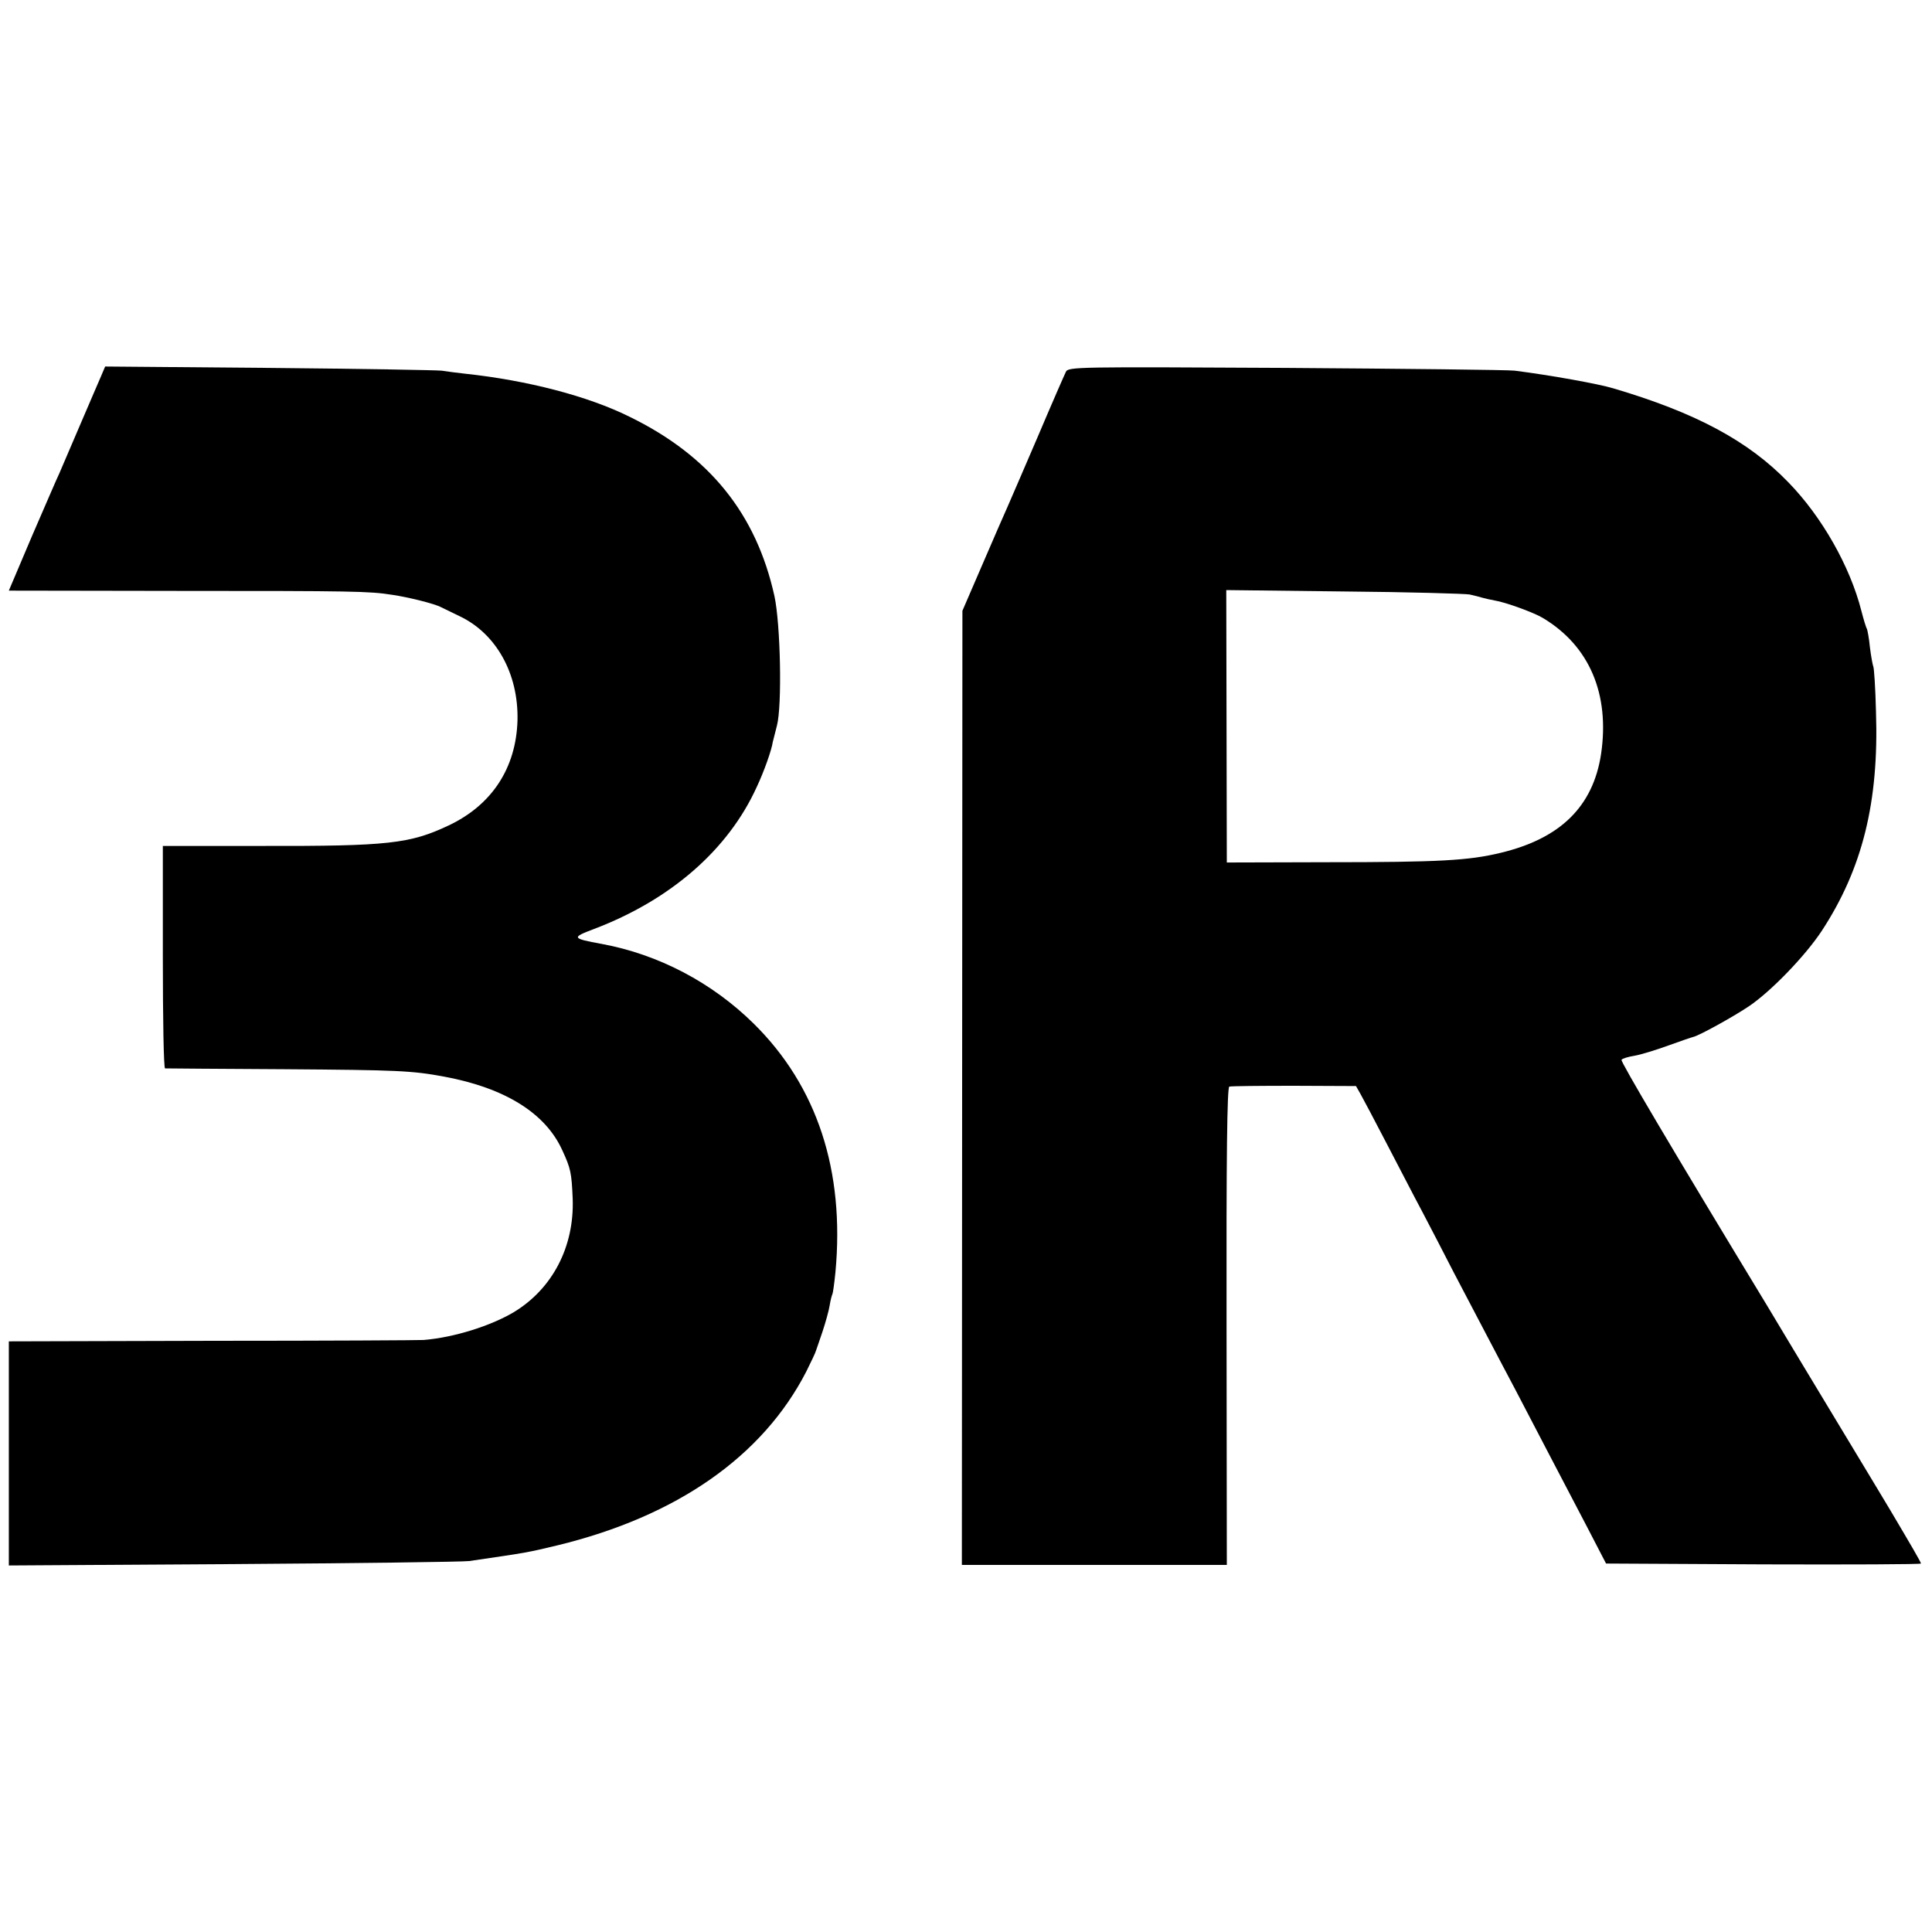
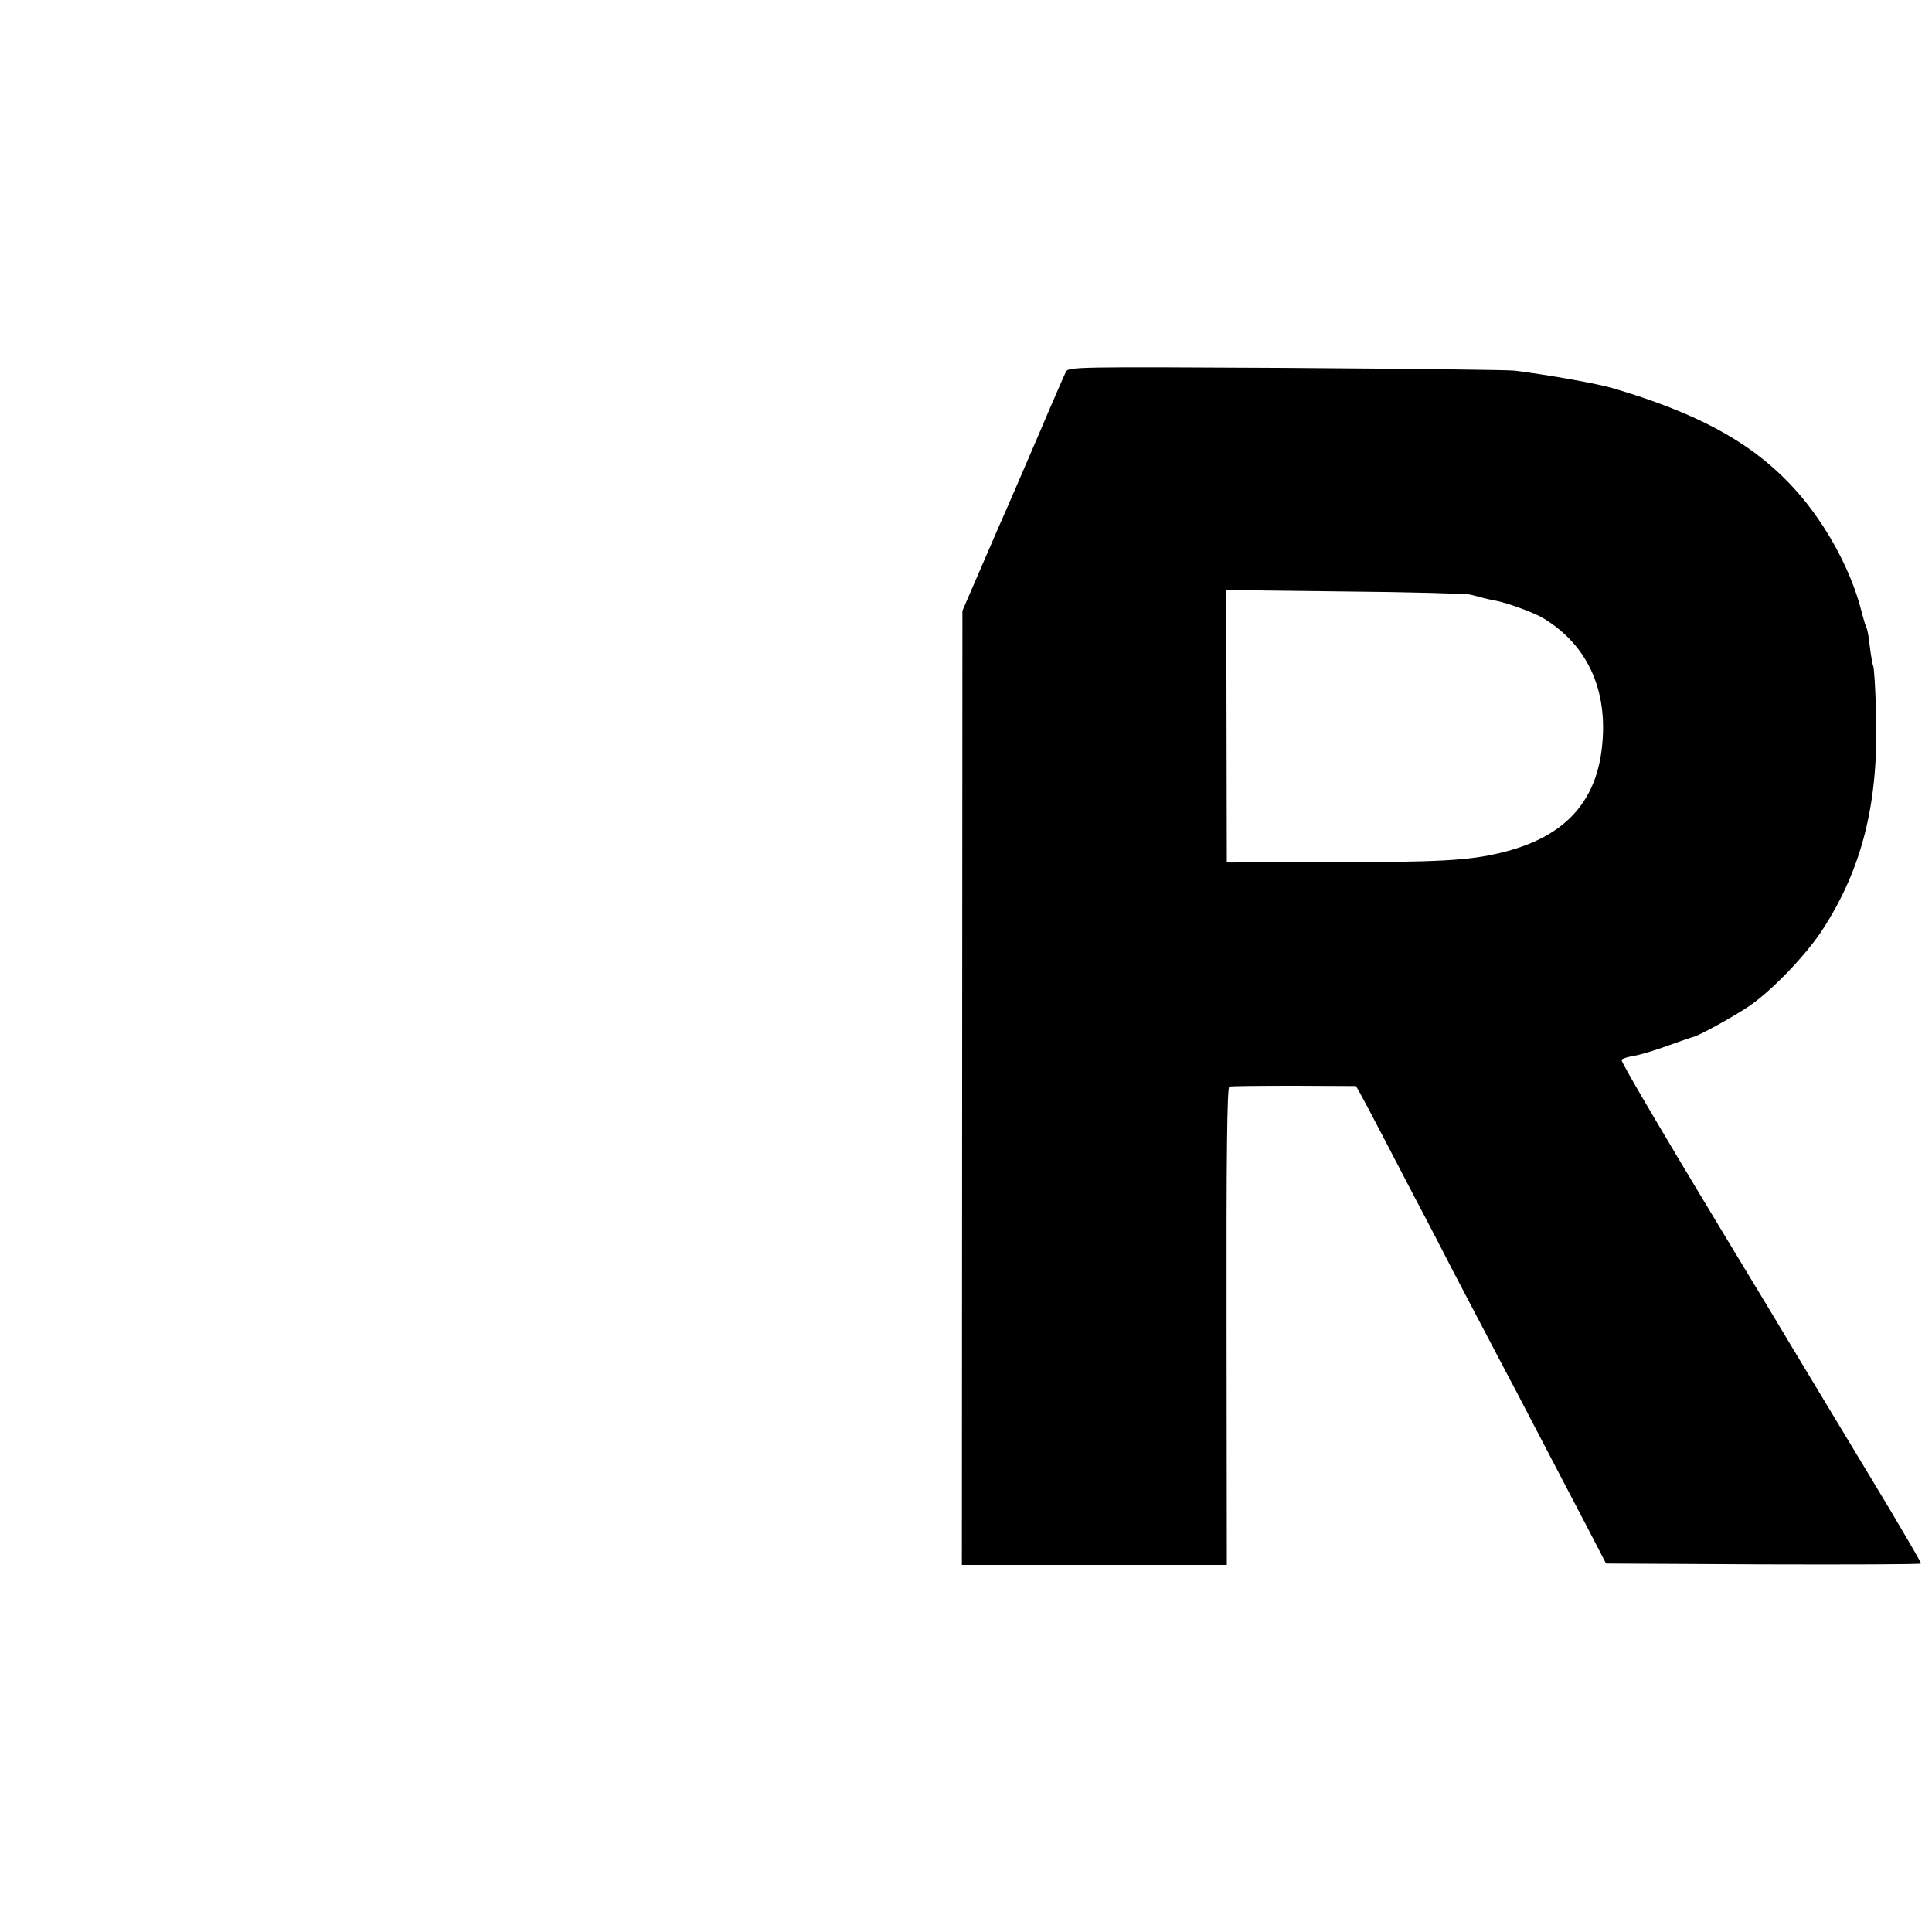
<svg xmlns="http://www.w3.org/2000/svg" version="1.0" width="700pt" height="700pt" viewBox="0 0 700 700" preserveAspectRatio="xMidYMid meet">
  <g transform="translate(0,700) scale(0.1,-0.1)" fill="#000000" stroke="none">
-     <path d="M367 5639 c-8 -19 -43 -99 -77 -179 -34 -80 -68 -158 -75 -175 -8 -16 -52 -119 -99 -227 l-84 -198 621 -1 c626 0 685 -1 767 -14 57 -8 157 -33 178 -45 10 -5 39 -19 66 -32 134 -63 215 -209 211 -378 -5 -173 -93 -307 -250 -381 -140 -66 -218 -75 -677 -74 l-358 0 0 -402 c0 -222 3 -403 8 -404 4 0 198 -2 432 -3 411 -3 462 -5 580 -27 220 -41 366 -132 427 -266 31 -67 34 -82 38 -177 6 -173 -73 -325 -213 -410 -84 -50 -217 -92 -327 -101 -11 -1 -354 -3 -761 -3 l-742 -2 0 -406 0 -406 812 5 c446 3 831 8 856 11 219 32 211 31 320 57 432 105 743 322 901 629 18 36 34 70 35 75 2 6 13 37 24 70 11 33 23 76 26 95 3 19 8 38 10 41 2 4 7 40 11 80 34 367 -66 673 -296 900 -151 149 -345 251 -551 289 -109 20 -110 23 -28 54 279 106 487 288 590 515 26 55 54 134 58 163 1 4 8 31 15 59 19 72 13 367 -9 469 -66 299 -236 509 -525 650 -151 75 -371 132 -596 156 -27 3 -66 8 -85 11 -19 2 -301 7 -627 10 l-592 5 -14 -33z" />
    <path d="M3862 5653 c-5 -10 -51 -115 -101 -233 -51 -118 -100 -233 -110 -255 -10 -22 -51 -116 -91 -209 l-73 -169 -1 -1728 -1 -1729 480 0 480 0 -1 865 c-1 616 2 865 10 868 6 2 112 3 235 3 l224 -1 17 -30 c9 -16 52 -97 95 -180 43 -82 100 -193 128 -245 27 -52 79 -151 114 -220 36 -69 89 -170 118 -225 29 -55 77 -147 108 -205 30 -58 84 -161 120 -230 36 -69 97 -186 136 -260 l70 -135 570 -3 c314 -1 571 0 571 3 0 5 -37 68 -111 193 -9 15 -96 160 -194 322 -98 162 -185 307 -194 322 -9 15 -36 60 -60 100 -347 572 -530 882 -526 888 3 5 24 11 48 15 23 4 78 21 122 37 44 16 85 30 90 31 22 5 143 72 200 110 81 54 207 185 266 275 147 225 207 466 196 793 -2 87 -7 161 -10 165 -2 5 -8 36 -12 69 -3 32 -9 63 -11 67 -3 4 -12 34 -20 65 -41 161 -143 341 -265 466 -145 150 -336 252 -634 340 -53 16 -224 47 -357 64 -23 3 -397 7 -830 10 -754 4 -787 4 -796 -14z m1463 -807 c17 -4 38 -9 47 -12 10 -3 30 -7 45 -10 38 -6 142 -44 173 -63 169 -101 243 -276 211 -493 -29 -190 -147 -306 -364 -358 -116 -28 -222 -34 -632 -34 l-360 -1 -1 494 -1 493 426 -5 c234 -2 440 -8 456 -11z" />
  </g>
</svg>